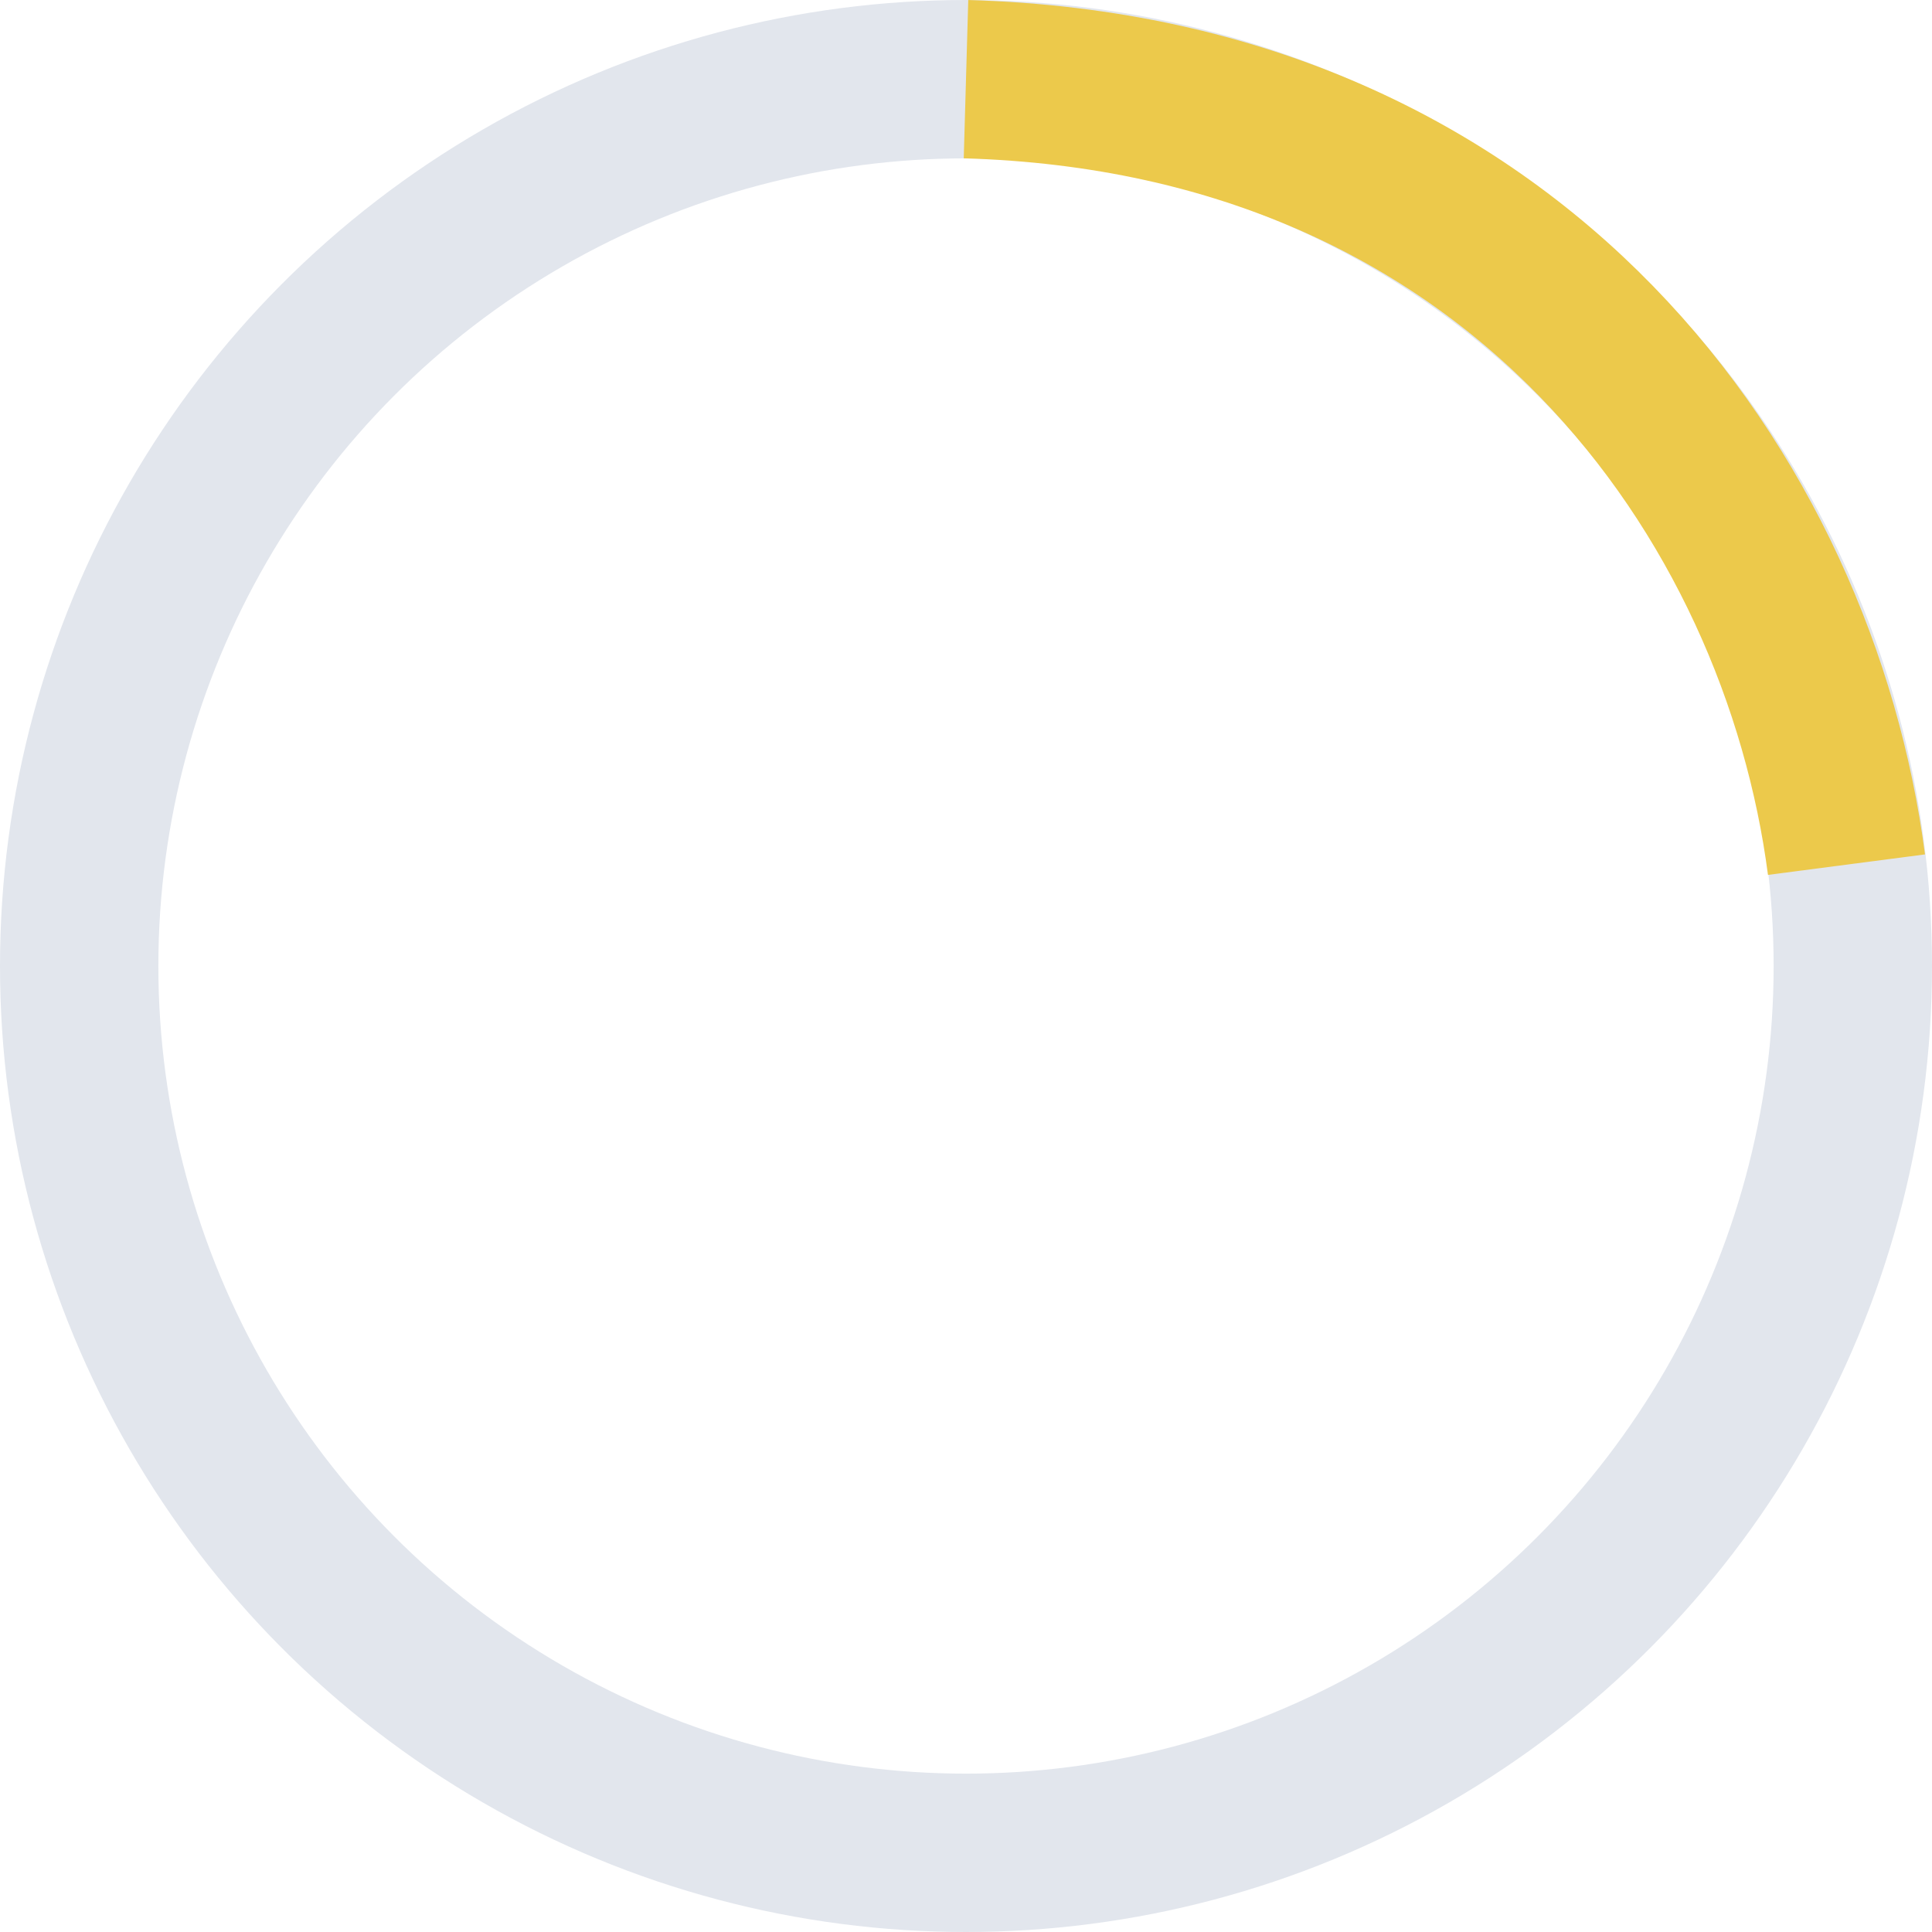
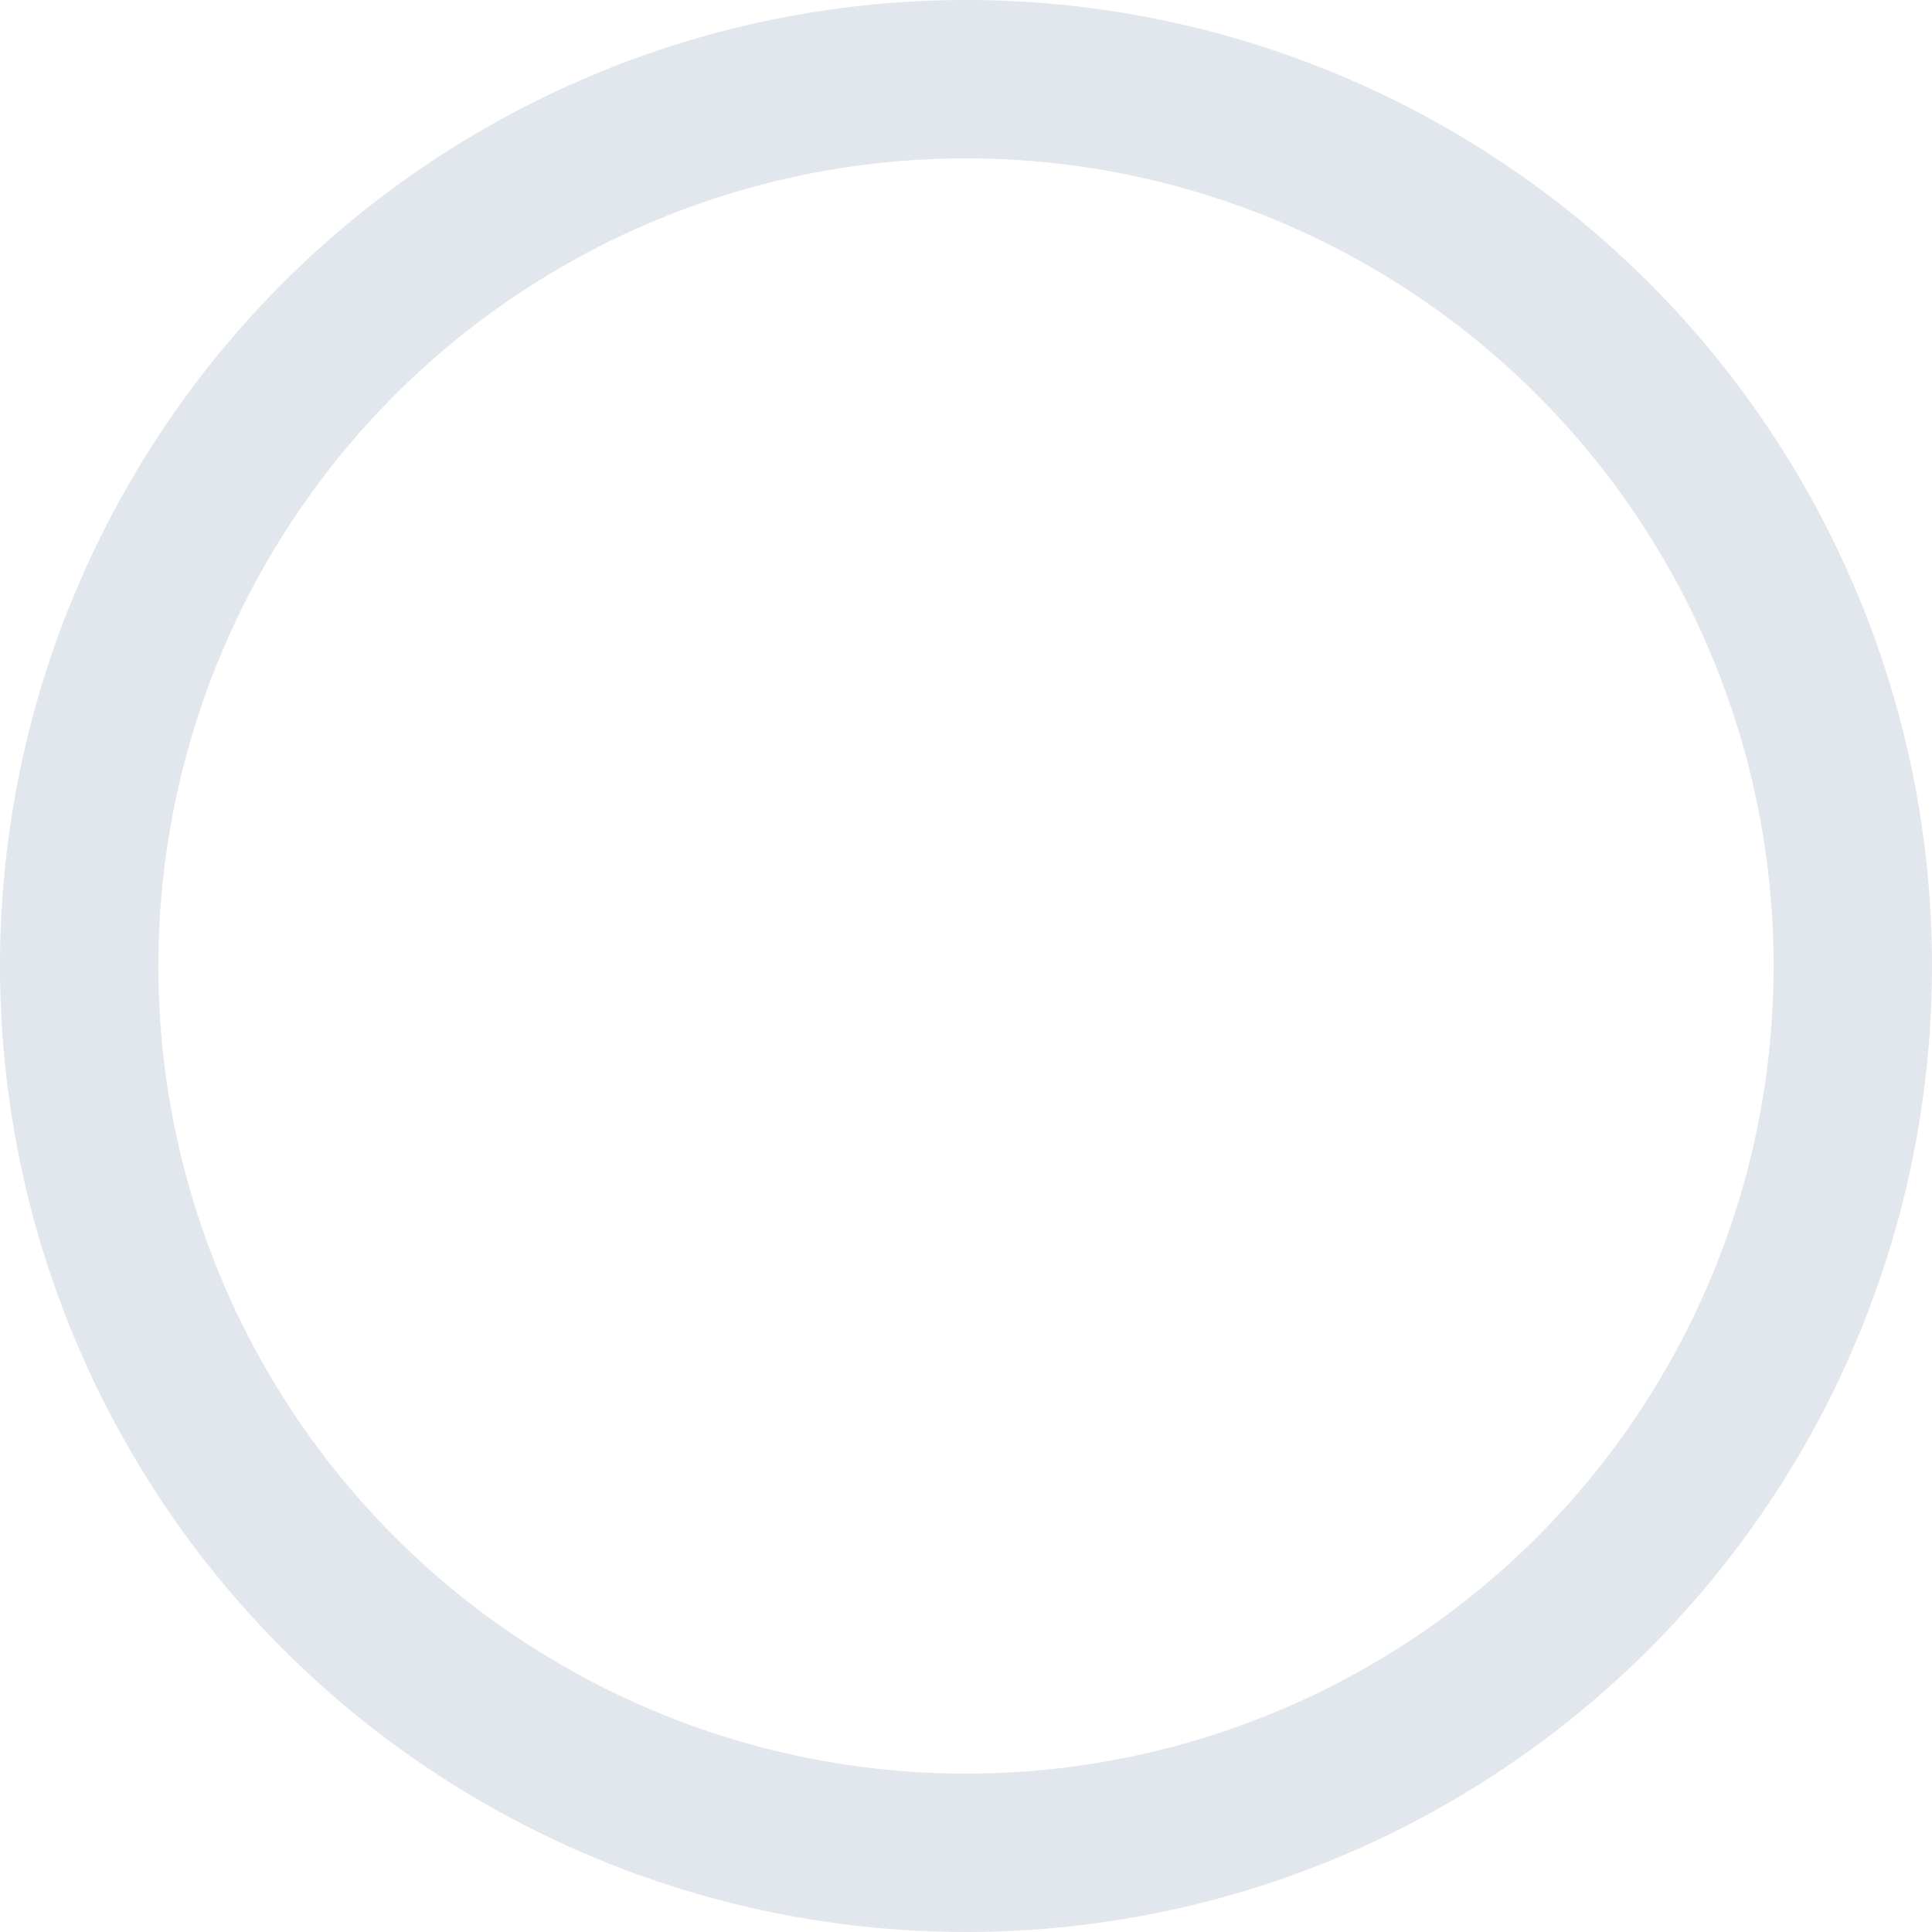
<svg xmlns="http://www.w3.org/2000/svg" id="Layer_1" version="1.1" viewBox="0 0 61 61">
  <defs>
    <style>
      .st0 {
        stroke: #e2e6ed;
      }

      .st0, .st1 {
        fill: none;
        stroke-miterlimit: 10;
        stroke-width: 5px;
      }

      .st1 {
        stroke: #ecc94b;
      }
    </style>
  </defs>
  <circle id="Ellipse_1" class="st0" cx="30.5" cy="30.5" r="28" />
-   <path id="Path_10" class="st1" d="M58.3,27.3c-1.5-11.5-10.3-24.3-27.8-24.8" />
</svg>